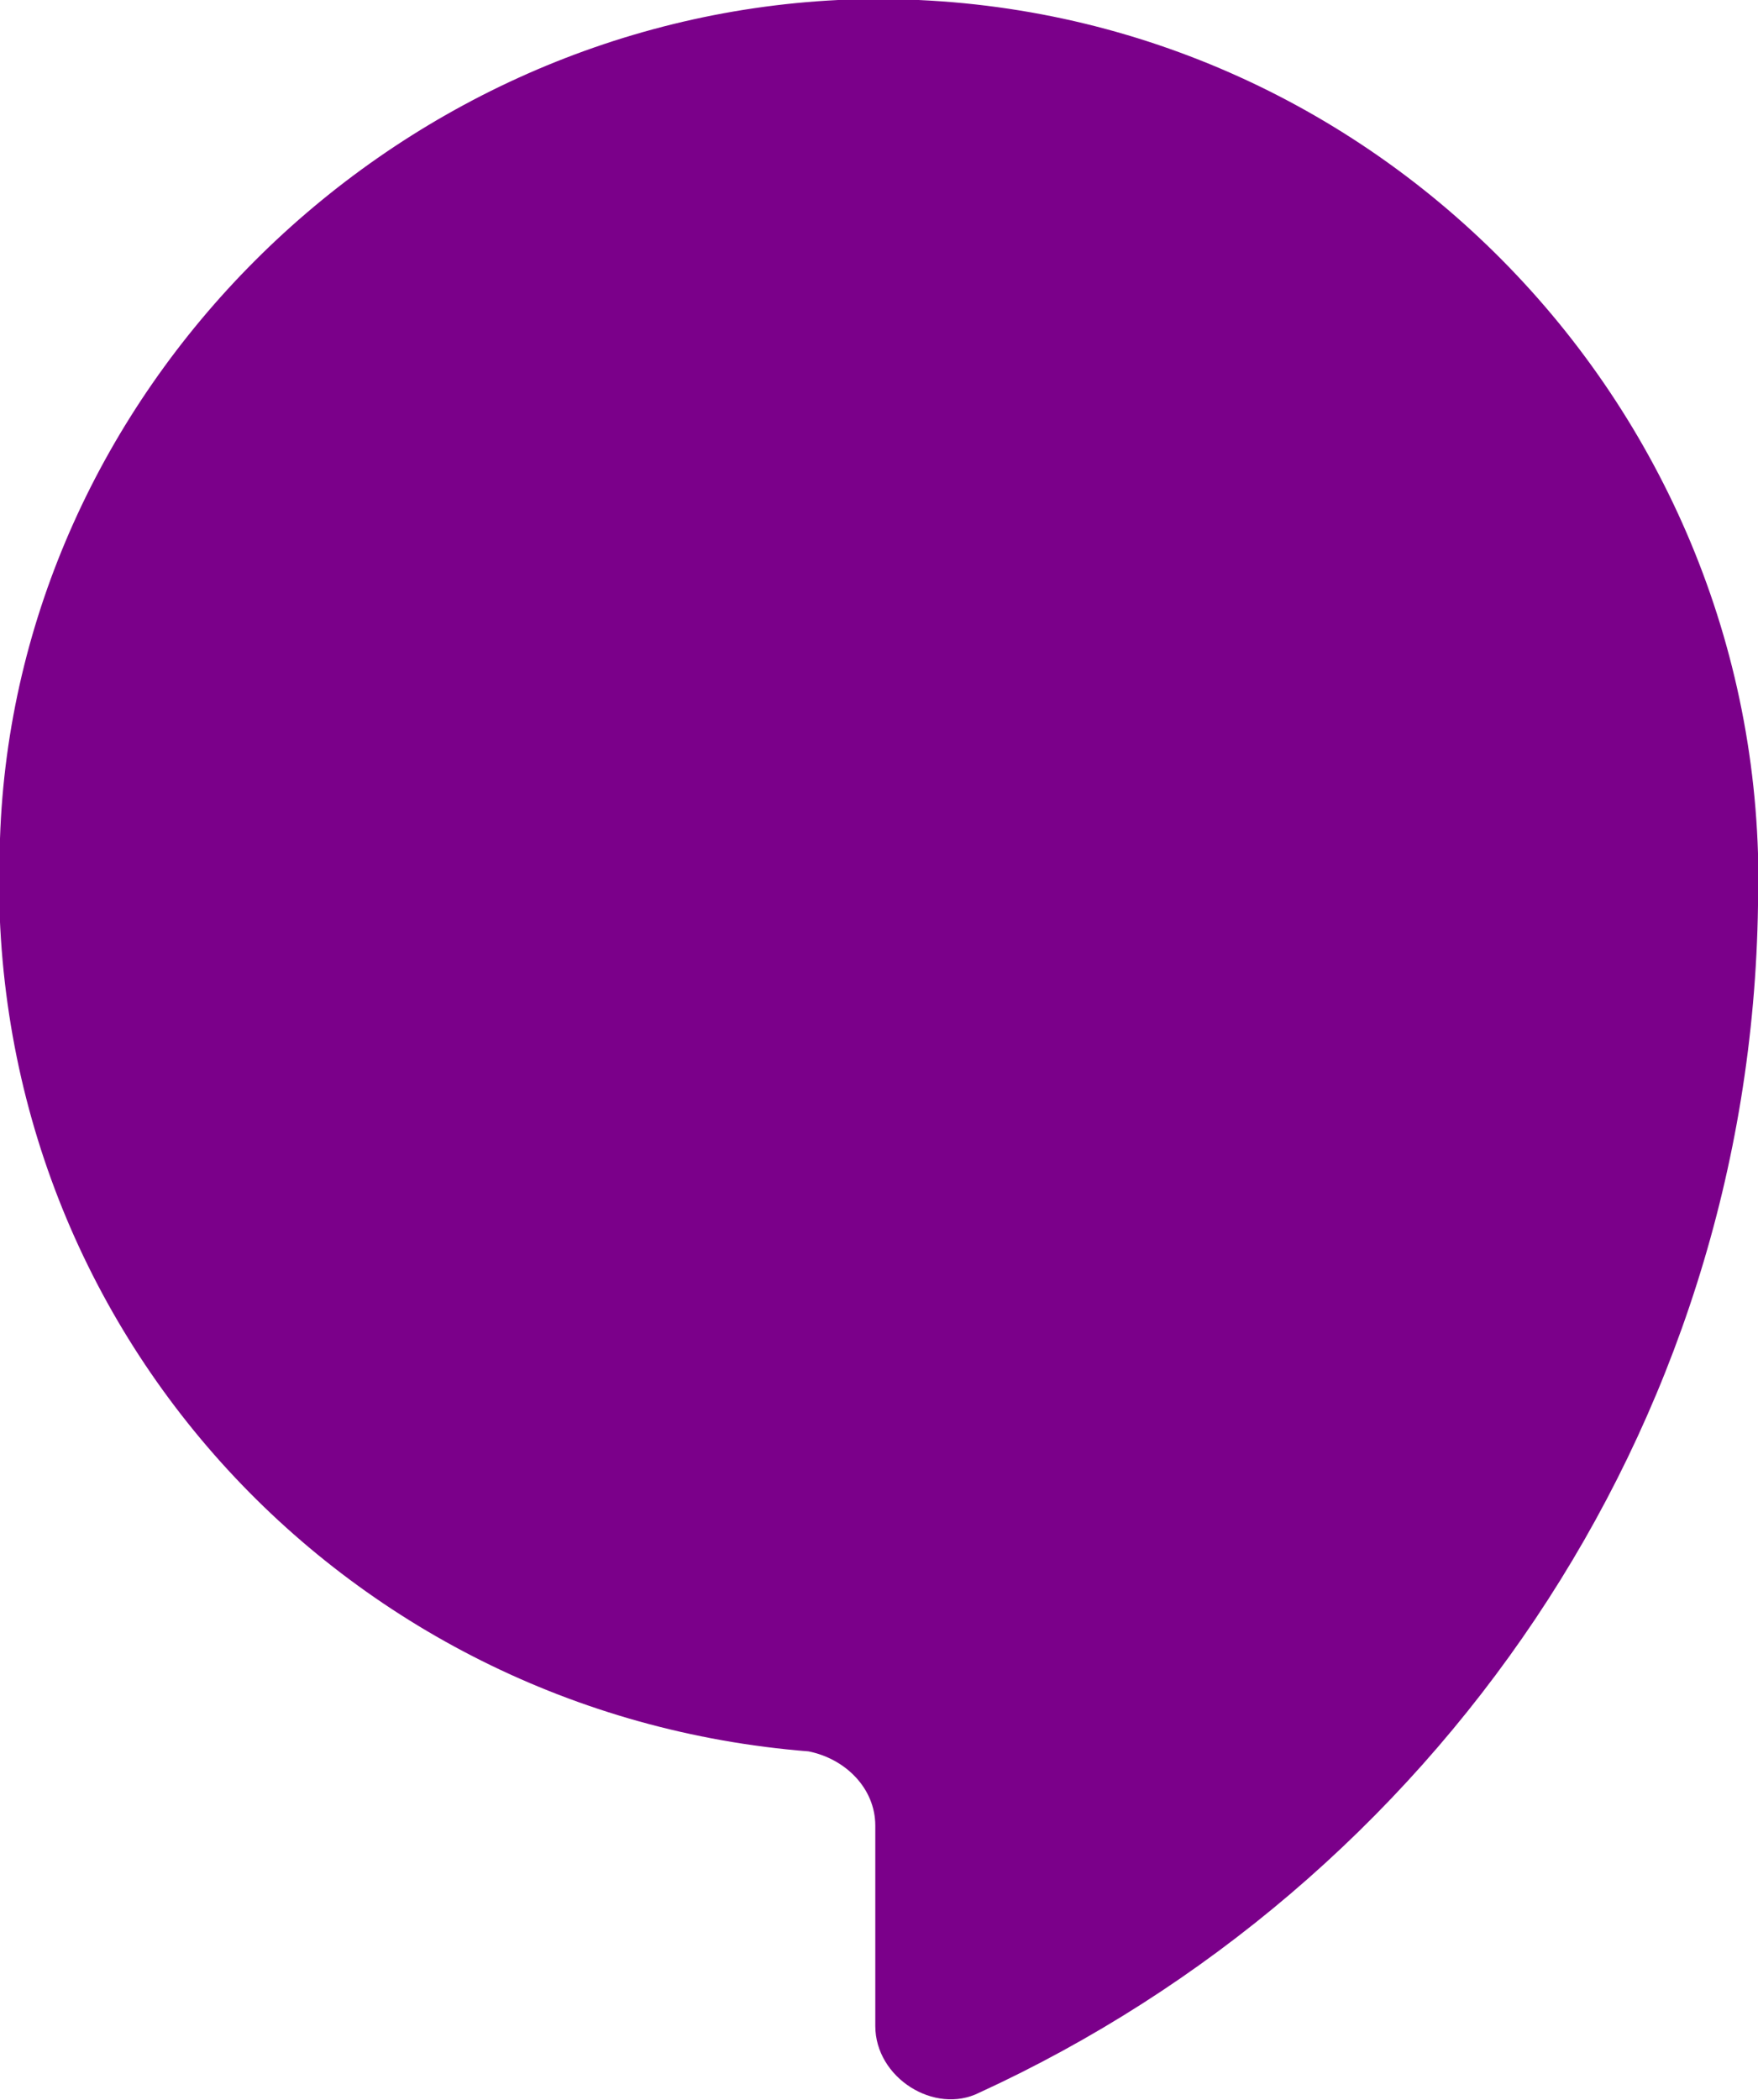
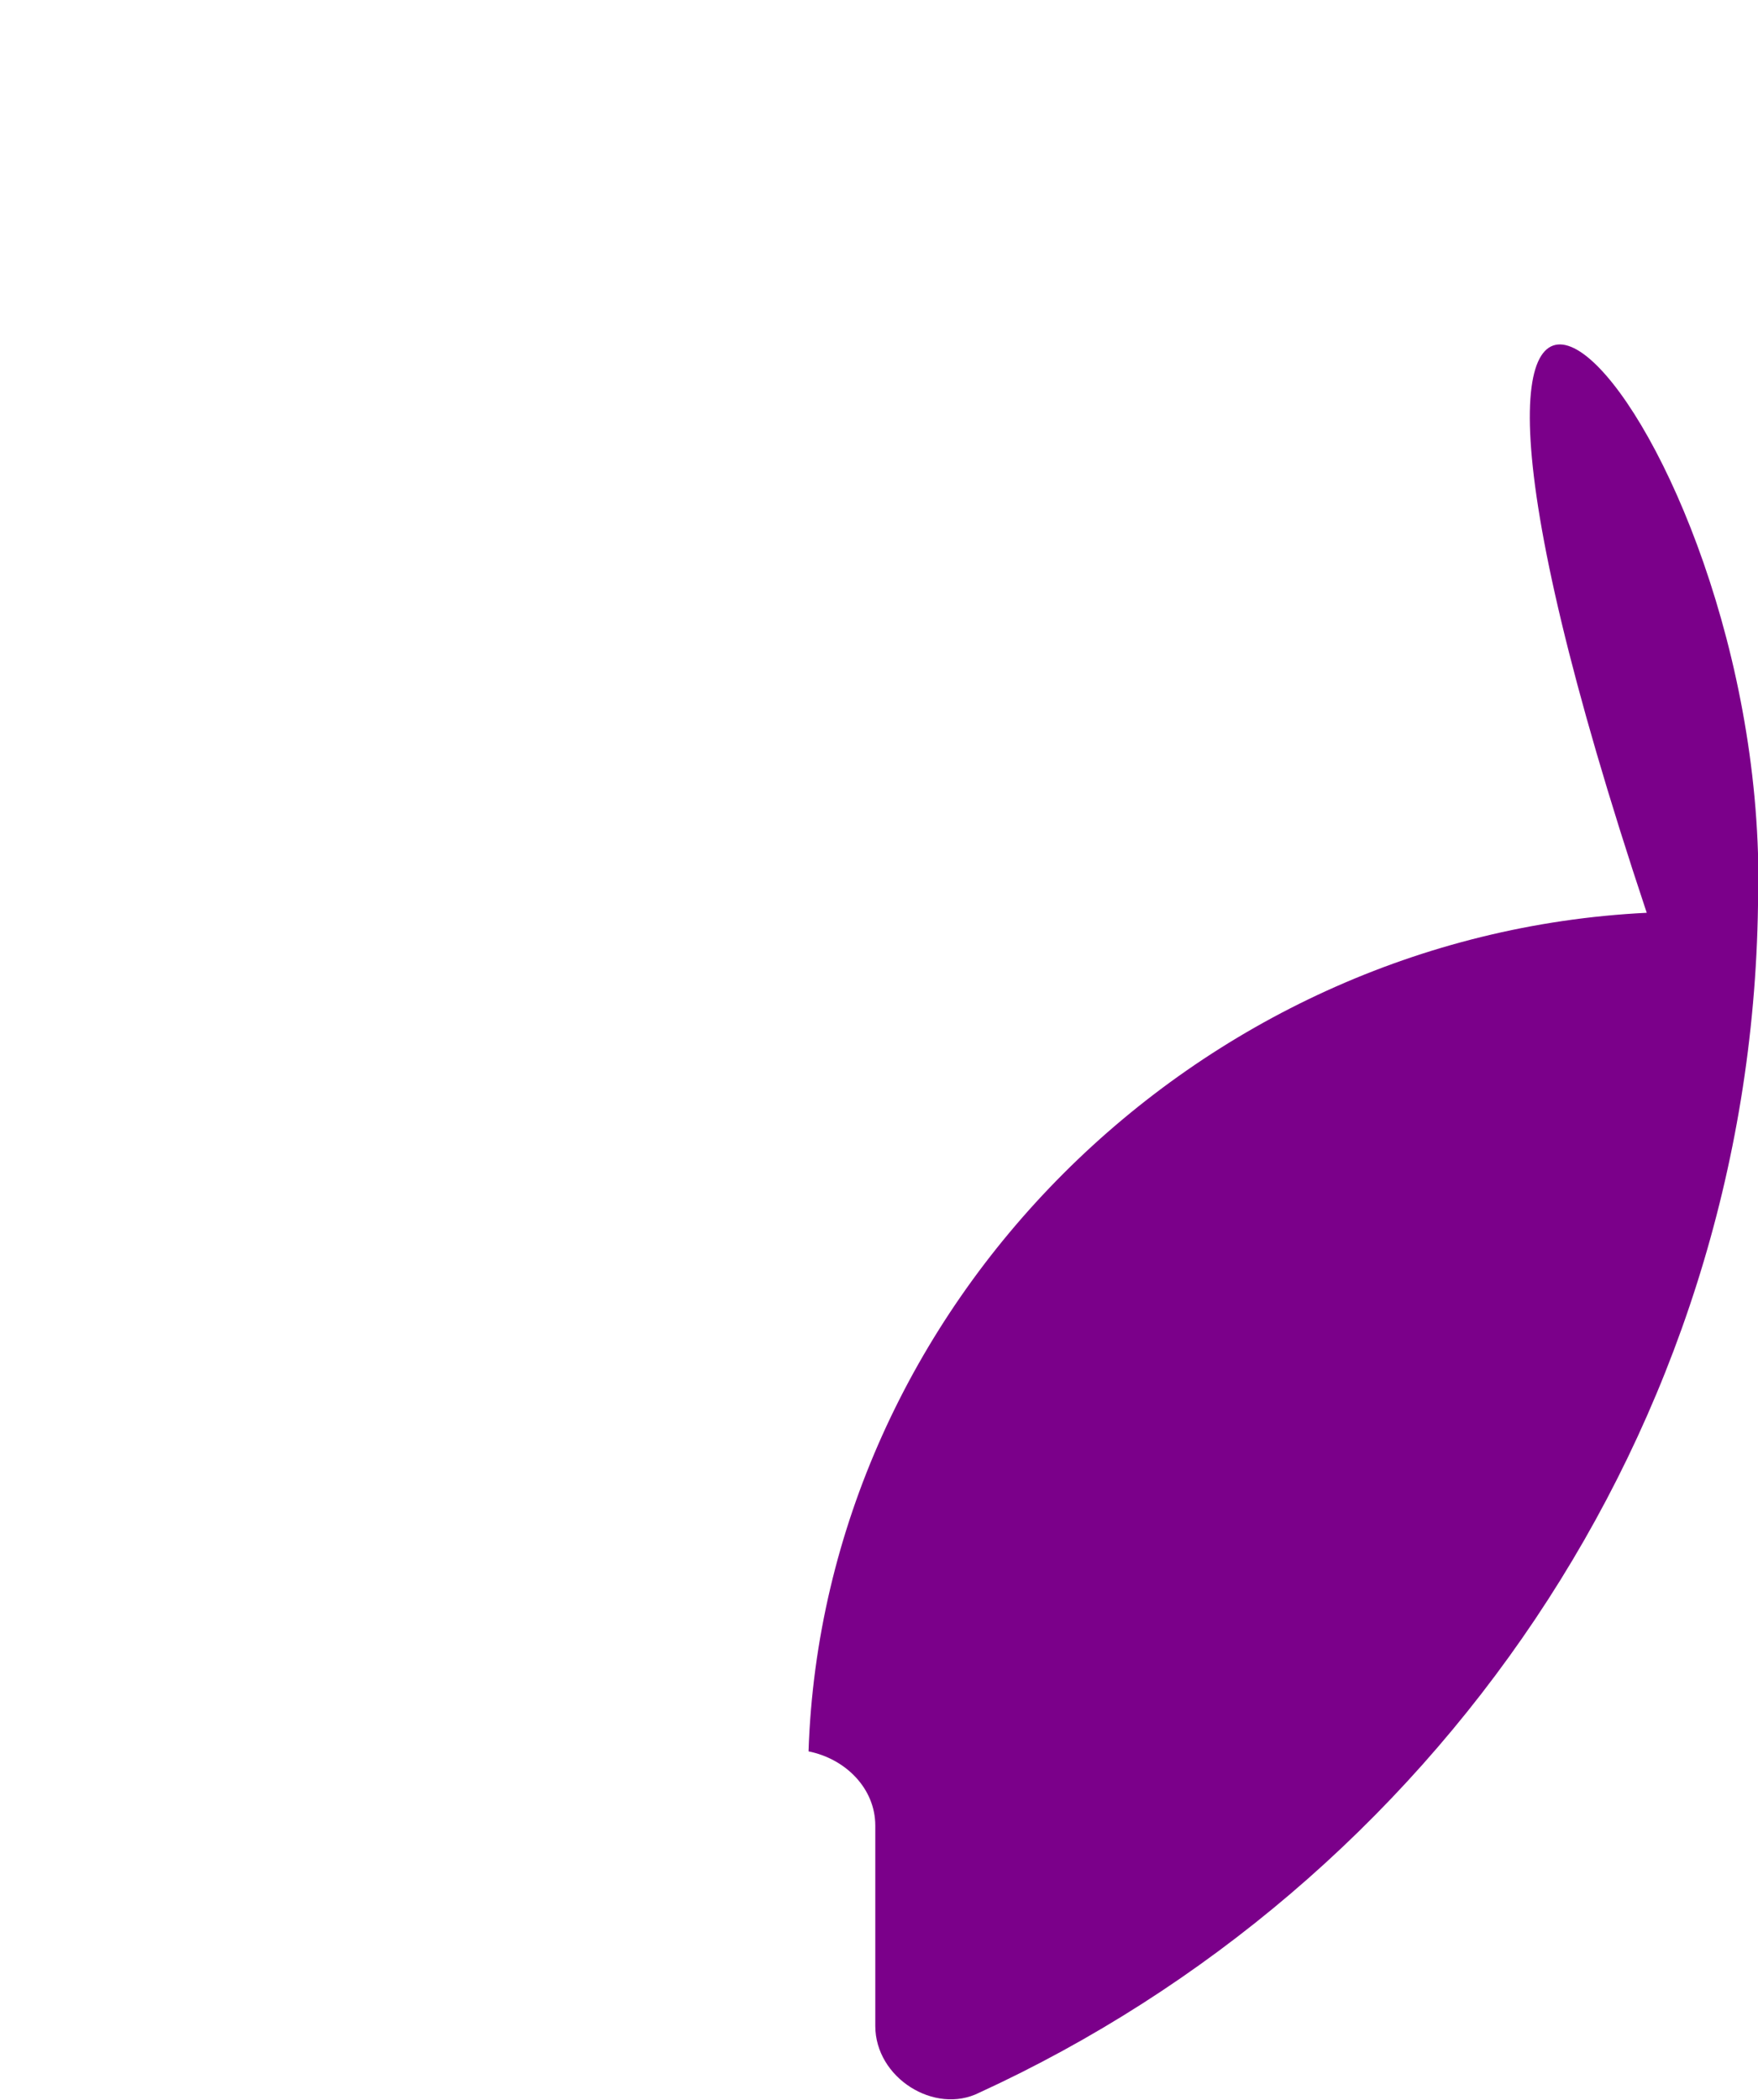
<svg xmlns="http://www.w3.org/2000/svg" version="1.1" id="Layer_1" x="0px" y="0px" viewBox="0 0 23.7 28.3" style="enable-background:new 0 0 23.7 28.3;" xml:space="preserve">
  <style type="text/css">
	.st0{fill:#7B008A;}
</style>
  <g>
-     <path class="st0" d="M23.7,11.9c0,0.1,0,0.2,0,0.3c-0.1,7.1-4.4,13.2-10.5,16c-0.6,0.3-1.4-0.2-1.4-0.9v-2.7c0-0.5-0.4-0.9-0.9-1   C4.6,23.1-0.3,17.8,0,11.3c0.2-6,5.2-11,11.3-11.3C18-0.3,23.5,5,23.7,11.5C23.7,11.7,23.7,11.8,23.7,11.9z" />
+     <path class="st0" d="M23.7,11.9c0,0.1,0,0.2,0,0.3c-0.1,7.1-4.4,13.2-10.5,16c-0.6,0.3-1.4-0.2-1.4-0.9v-2.7c0-0.5-0.4-0.9-0.9-1   c0.2-6,5.2-11,11.3-11.3C18-0.3,23.5,5,23.7,11.5C23.7,11.7,23.7,11.8,23.7,11.9z" />
  </g>
</svg>